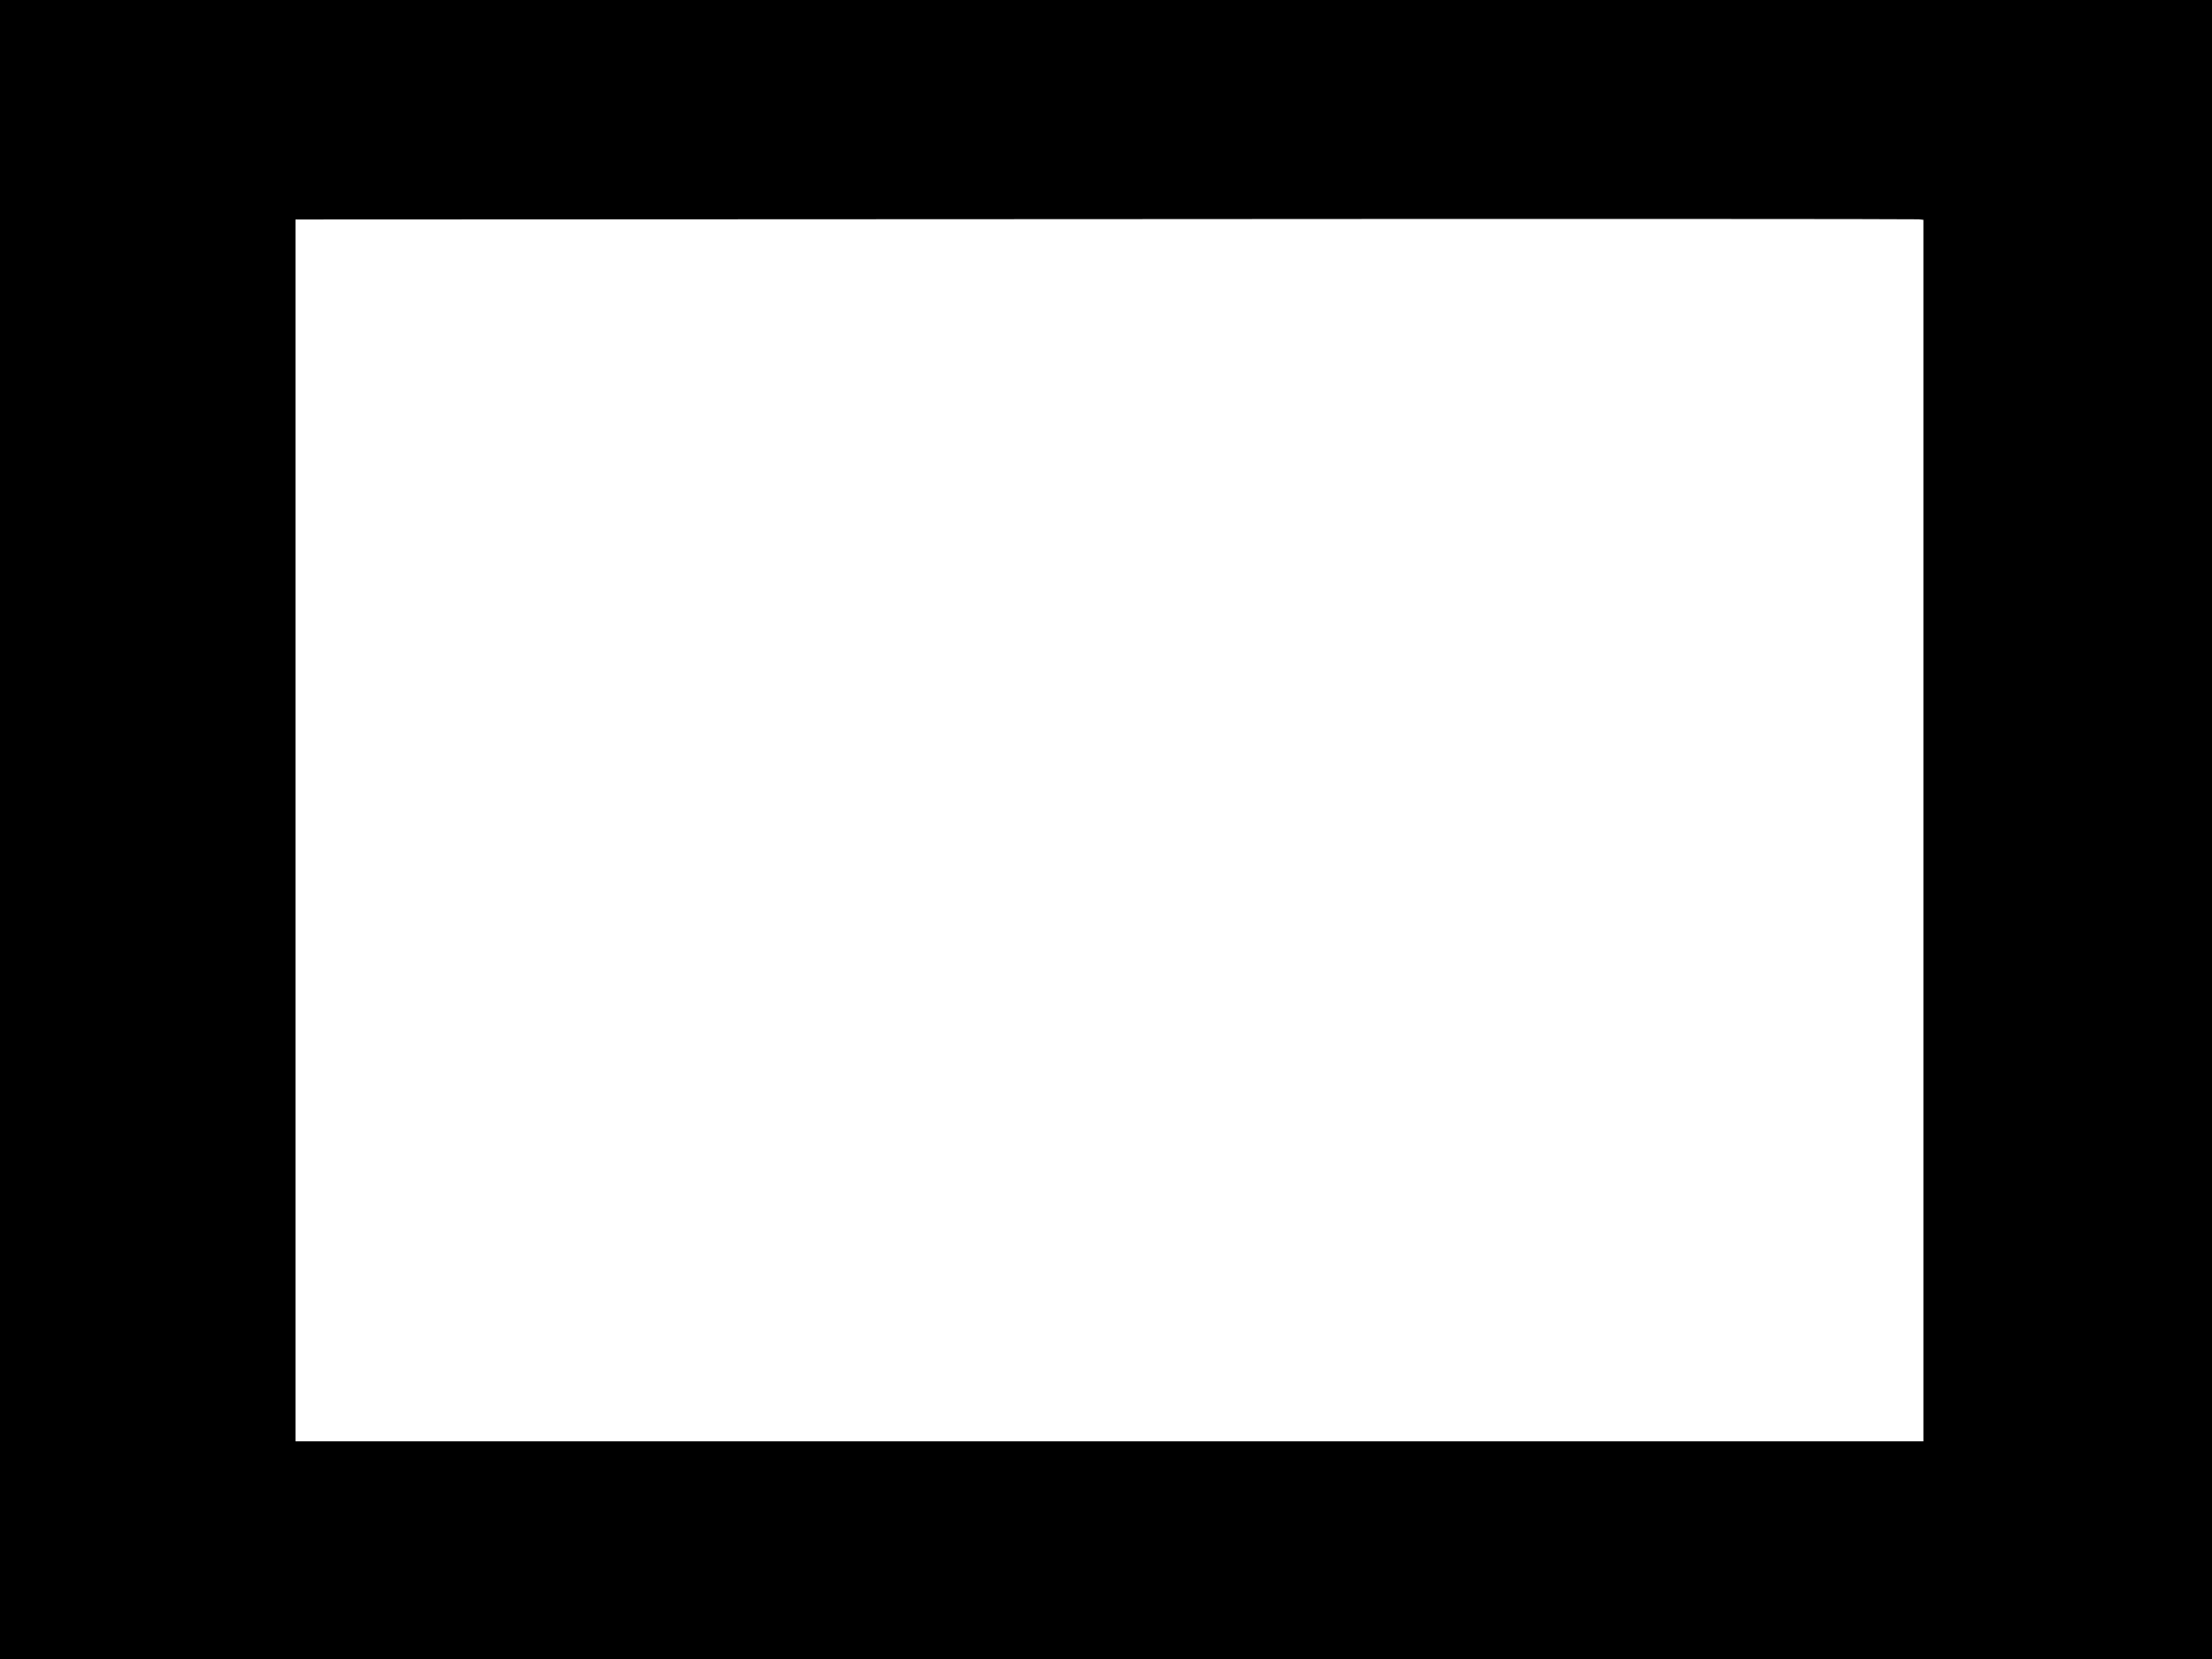
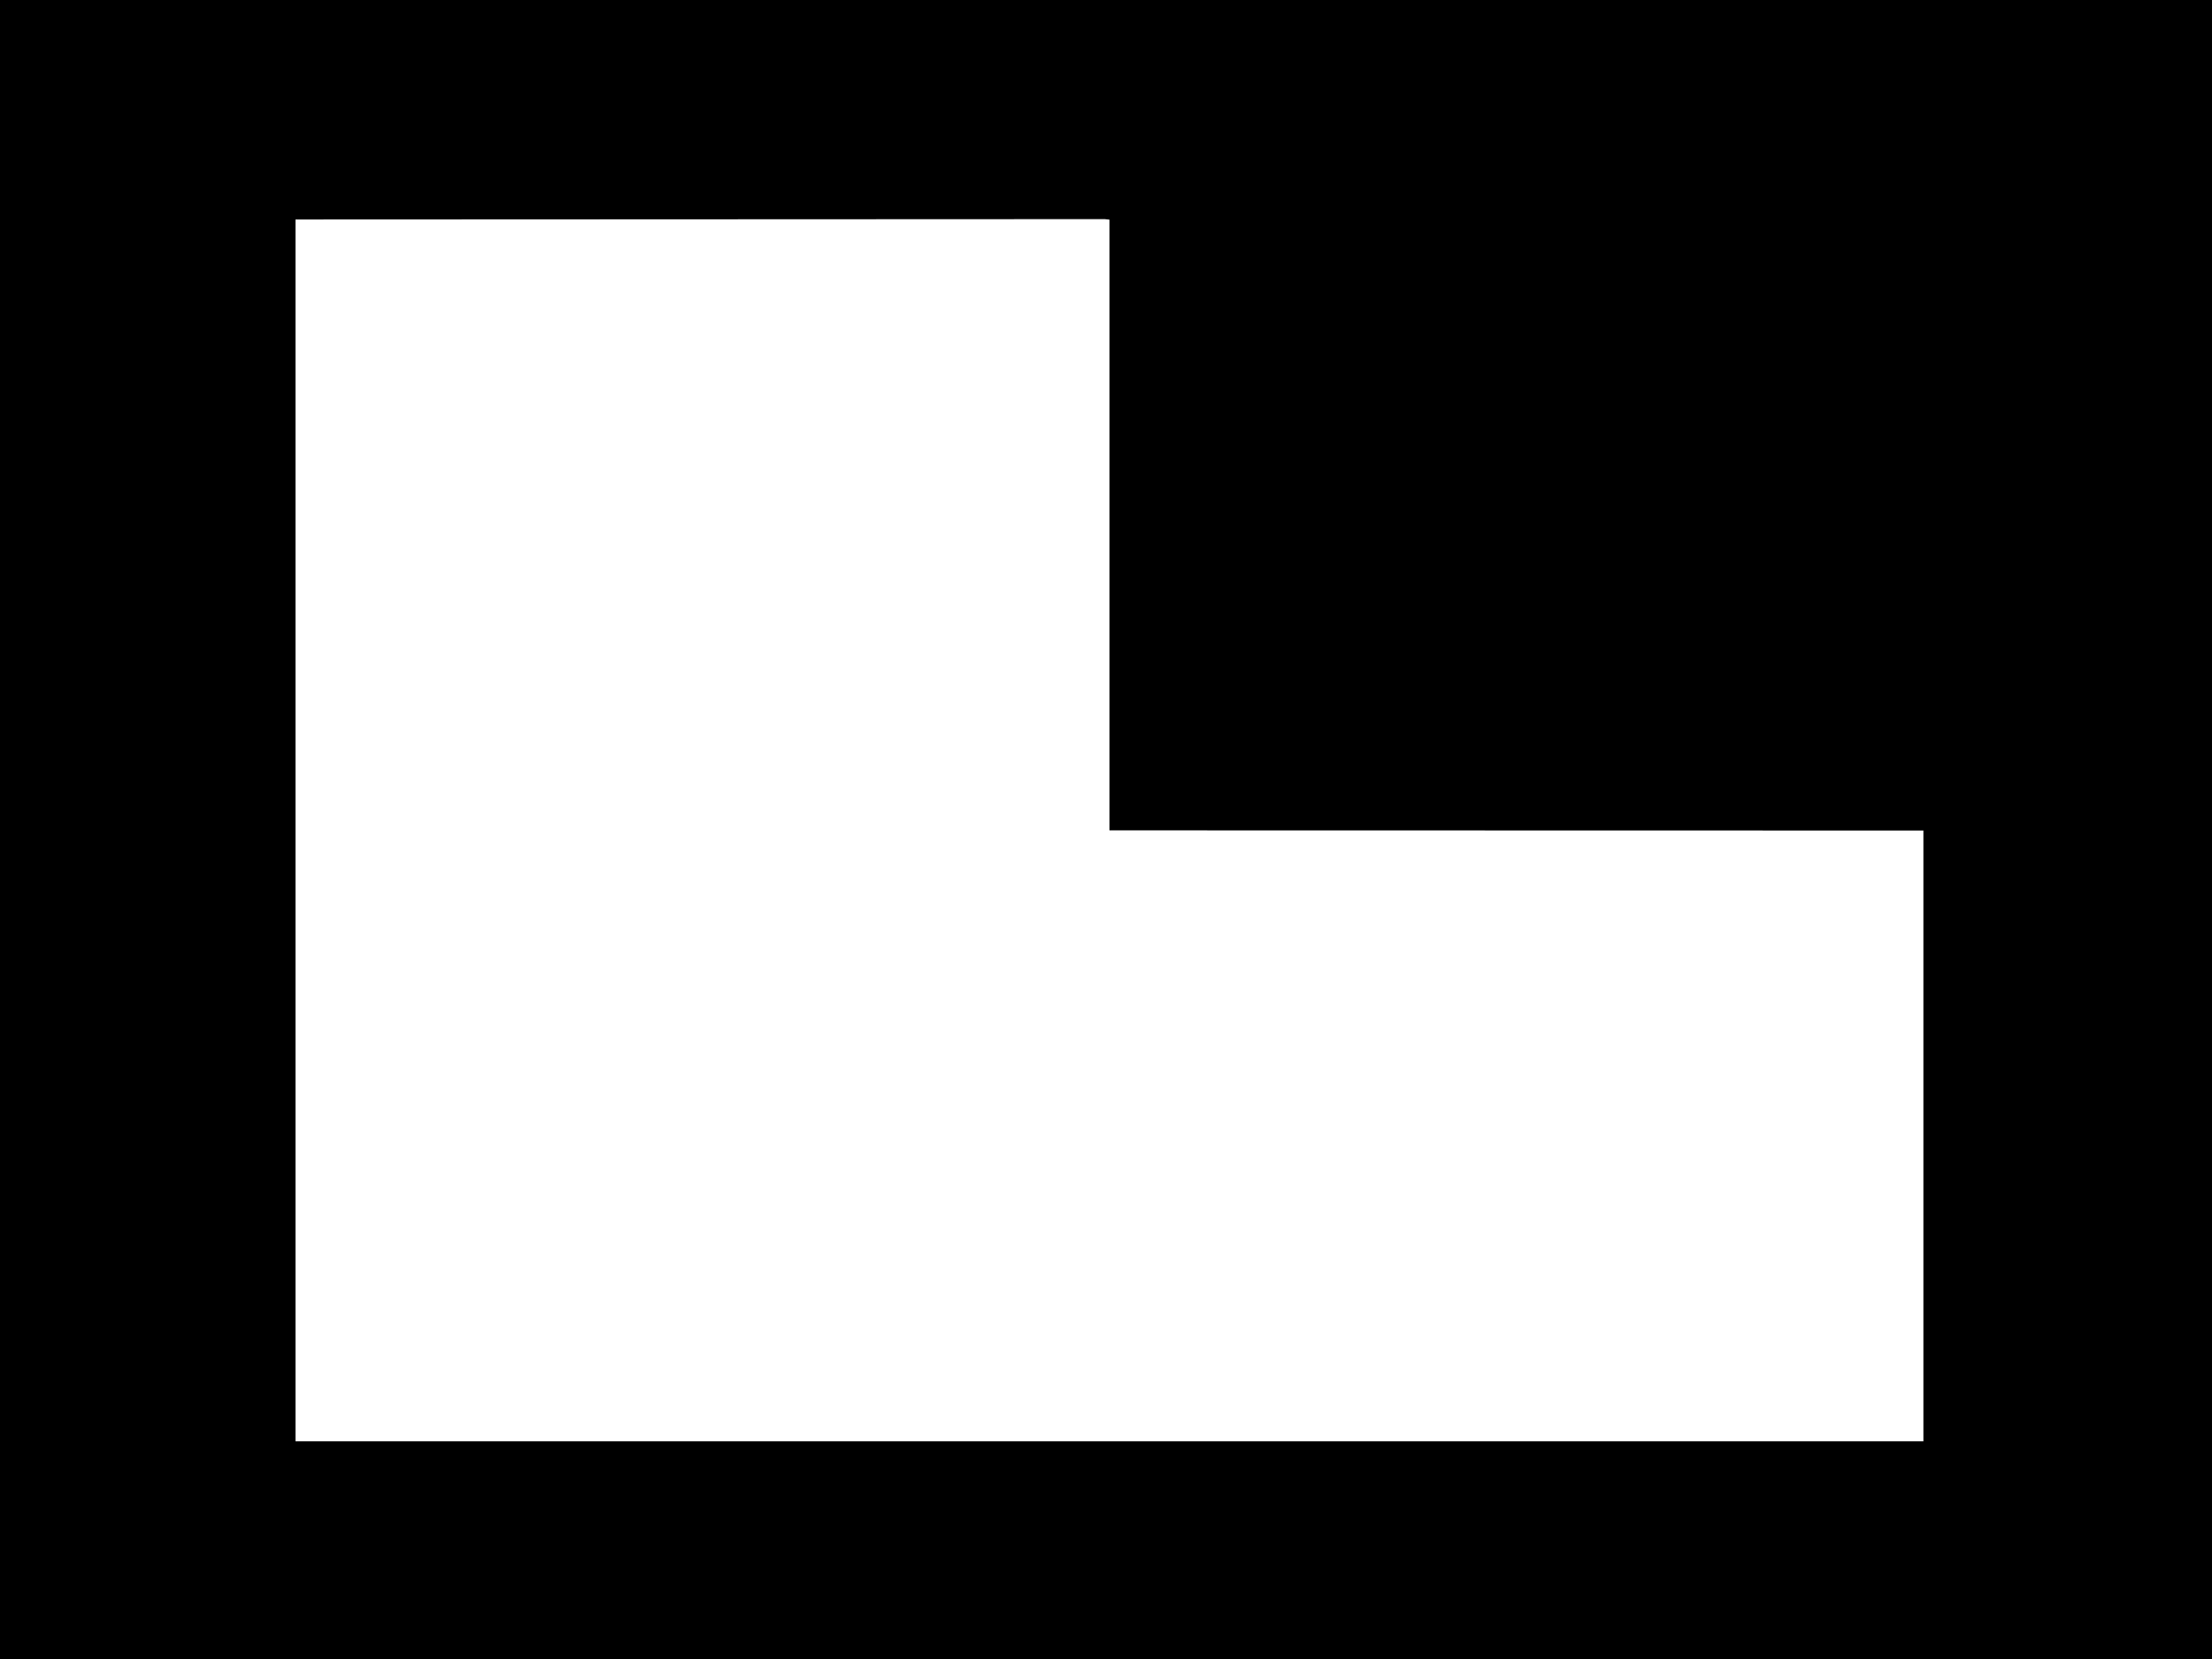
<svg xmlns="http://www.w3.org/2000/svg" version="1.0" width="1280pt" height="960pt" viewBox="0 0 1280 960" preserveAspectRatio="xMidYMid meet">
  <g transform="translate(0,960) scale(0.1,-0.1)" fill="#000000" stroke="none">
-     <path d="M0 4800 l0 -4800 6400 0 6400 0 0 4800 0 4800 -6400 0 -6400 0 0 -4800z m11130 -6 l0 -3534 -4710 0 -4710 0 0 3535 0 3535 4683 2 c2575 2 4694 1 4710 -1 l27 -3 0 -3534z" />
+     <path d="M0 4800 l0 -4800 6400 0 6400 0 0 4800 0 4800 -6400 0 -6400 0 0 -4800z m11130 -6 l0 -3534 -4710 0 -4710 0 0 3535 0 3535 4683 2 l27 -3 0 -3534z" />
  </g>
</svg>